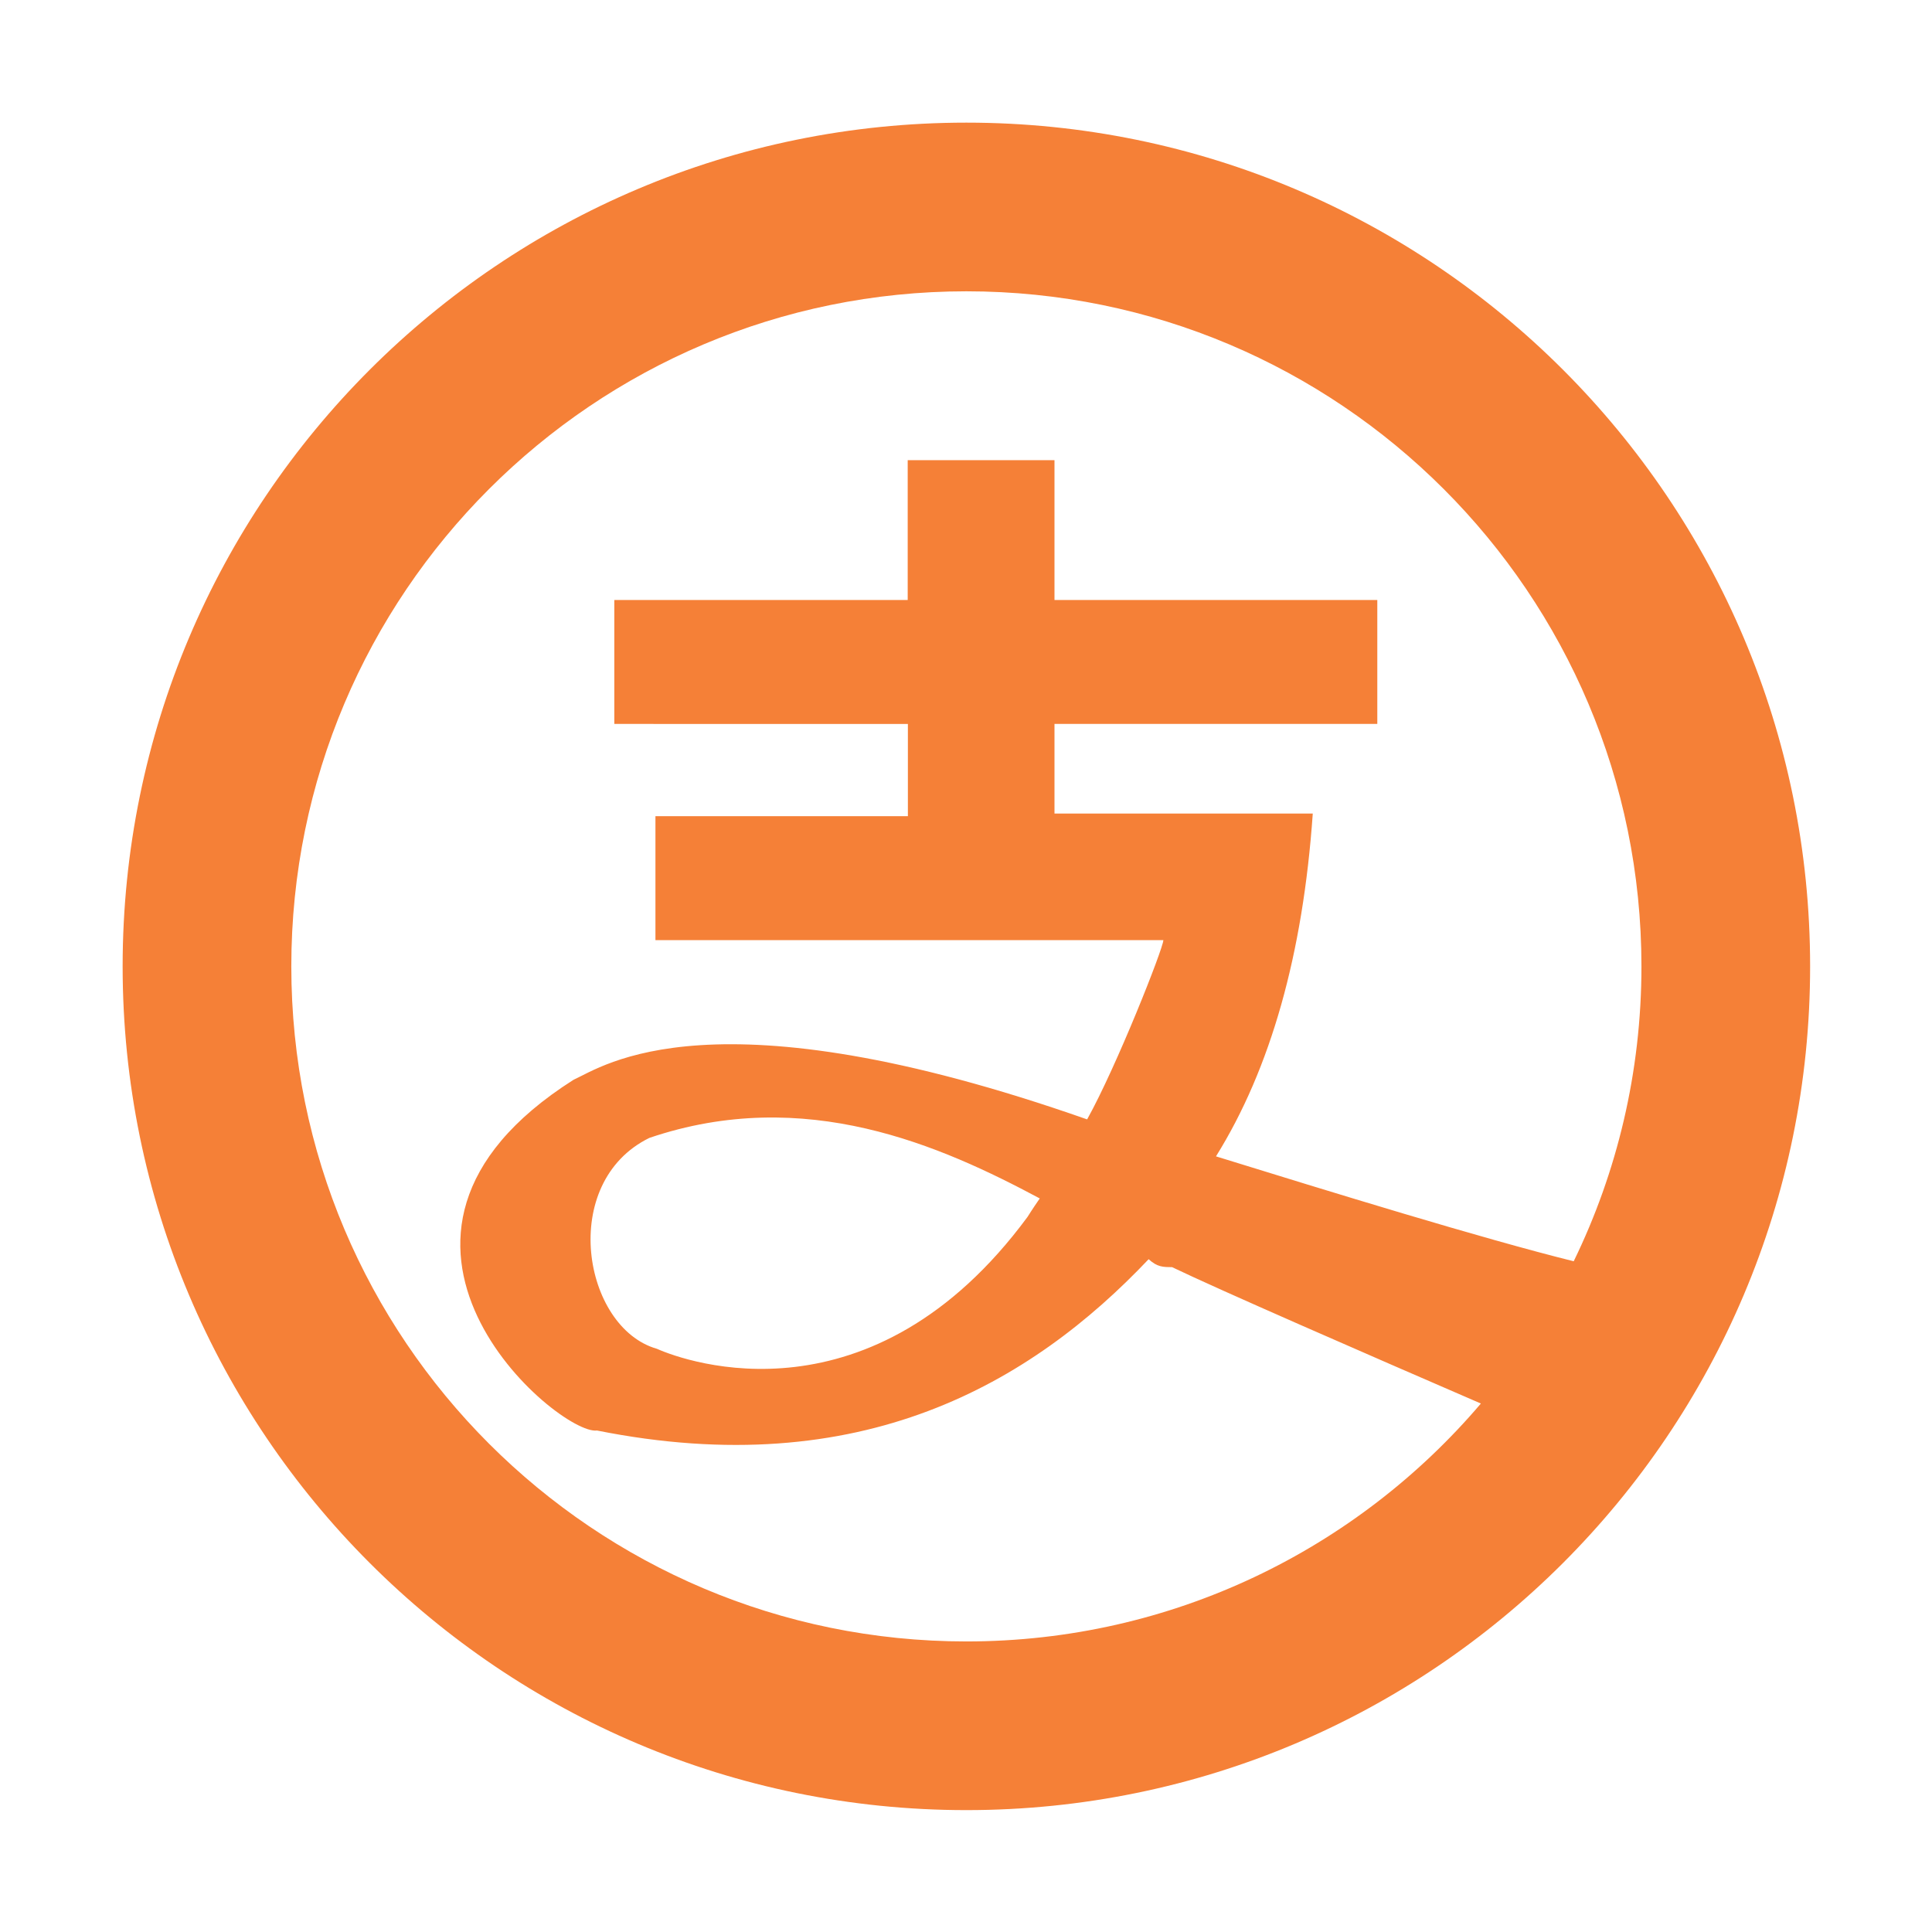
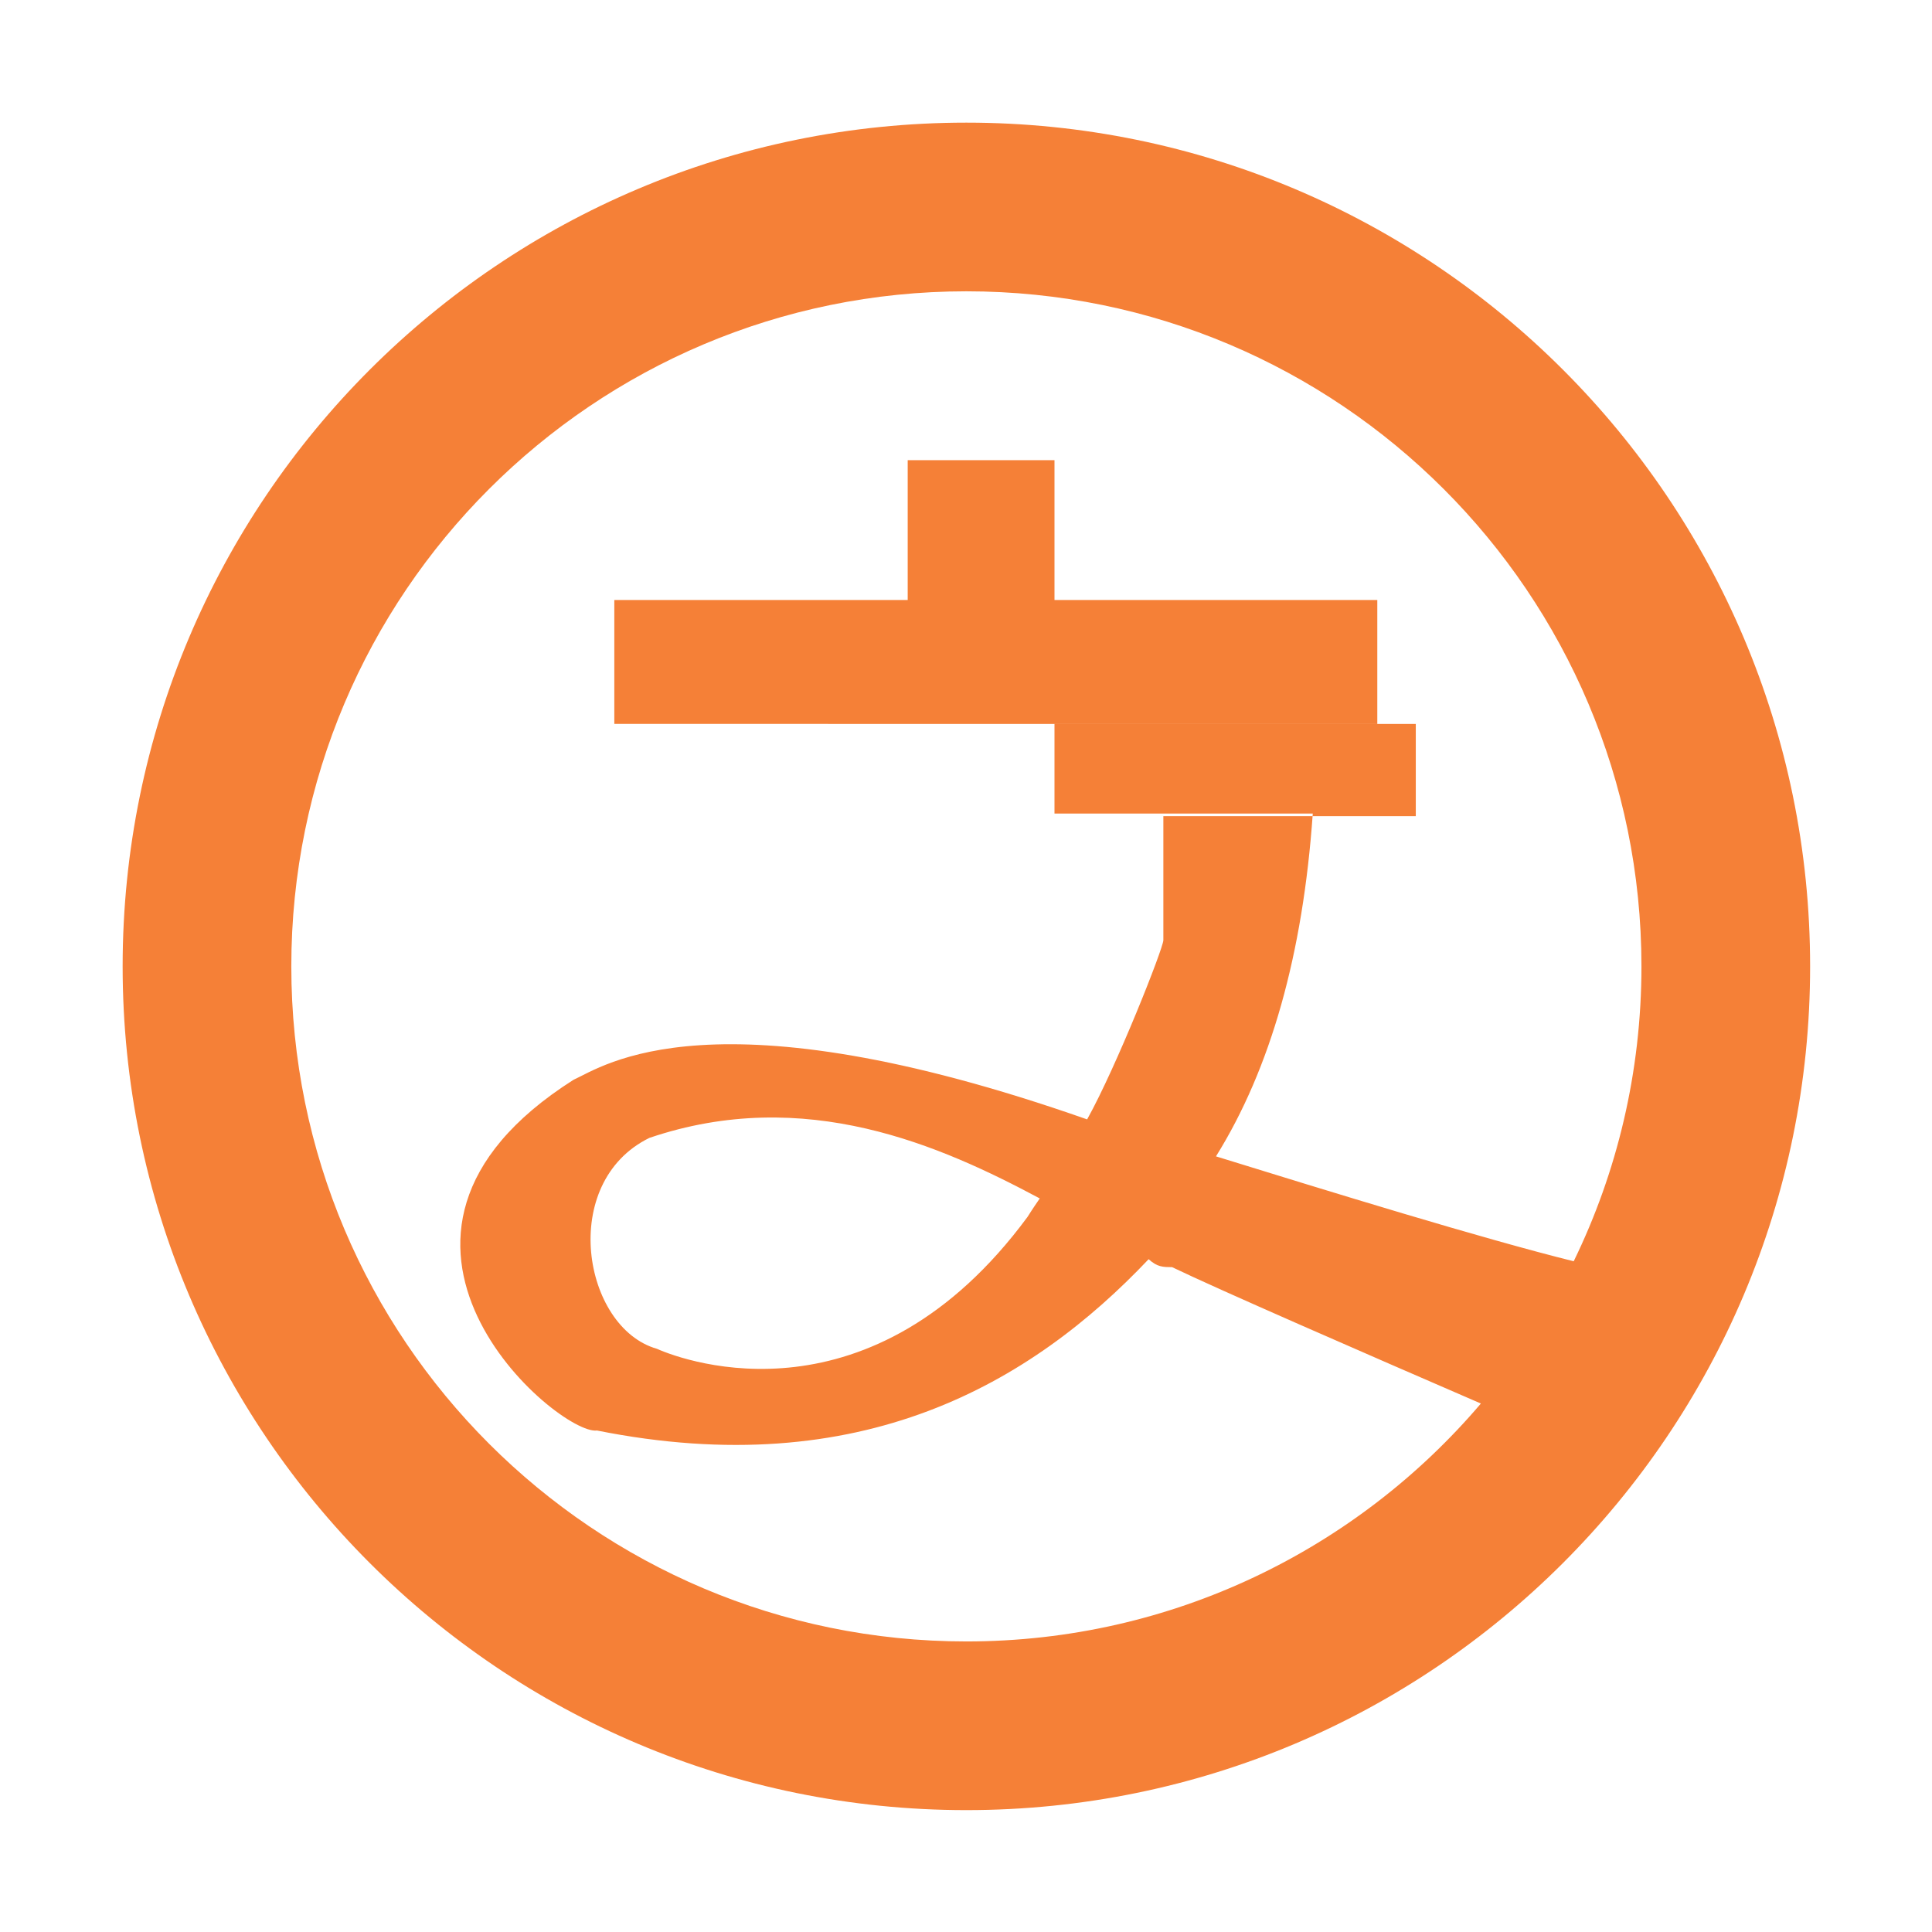
<svg xmlns="http://www.w3.org/2000/svg" t="1648525272840" class="icon" viewBox="0 0 1024 1024" version="1.1" p-id="4234" width="200" height="200">
  <defs>
    <style type="text/css">@font-face { font-family: feedback-iconfont; src: url("//at.alicdn.com/t/font_1031158_u69w8yhxdu.woff2?t=1630033759944") format("woff2"), url("//at.alicdn.com/t/font_1031158_u69w8yhxdu.woff?t=1630033759944") format("woff"), url("//at.alicdn.com/t/font_1031158_u69w8yhxdu.ttf?t=1630033759944") format("truetype"); }
</style>
  </defs>
-   <path d="M834.1 668.5c23-47.2 35.9-100.3 35.9-156.3 0-197.6-160.2-357.8-357.8-357.8S154.4 314.6 154.4 512.2 314.6 870 512.2 870c109.2 0 207.1-49 272.7-126.1-61.9-26.8-139-60.4-163.7-72.3-4.7 0-7.8 0-12.4-4.2-62.2 65.7-152.4 118.8-292.4 90.8-20.2 2.8-144.6-102-12.4-185.9 15.6-7 73.1-48.9 272.2 21 15.6-28 40.4-90.8 40.4-95H347.4v-65.7h133.8v-48.9H325.6V318h155.5v-74.1h77.8V318H730v65.7H558.9v47.5h136.9c-5.2 74.5-22.3 135.1-51.3 181.7 61.1 18.9 140.9 43.5 189.6 55.6zM512.2 959.4C265.2 959.4 65 759.2 65 512.2S265.2 65 512.2 65s447.2 200.2 447.2 447.2-200.2 447.2-447.2 447.2z m-164-244.5c15.7 7 113.9 41.9 196.4-69.9 0 0 2.6-4.2 6.5-9.8-52.4-28-124.4-60.1-206.9-32.1-48.4 23.7-35.3 100.6 4 111.8z" fill="#f58037" p-id="4235" />
+   <path d="M834.1 668.5c23-47.2 35.9-100.3 35.9-156.3 0-197.6-160.2-357.8-357.8-357.8S154.4 314.6 154.4 512.2 314.6 870 512.2 870c109.2 0 207.1-49 272.7-126.1-61.9-26.8-139-60.4-163.7-72.3-4.7 0-7.8 0-12.4-4.2-62.2 65.7-152.4 118.8-292.4 90.8-20.2 2.8-144.6-102-12.4-185.9 15.6-7 73.1-48.9 272.2 21 15.6-28 40.4-90.8 40.4-95v-65.7h133.8v-48.9H325.6V318h155.5v-74.1h77.8V318H730v65.7H558.9v47.5h136.9c-5.2 74.5-22.3 135.1-51.3 181.7 61.1 18.9 140.9 43.5 189.6 55.6zM512.2 959.4C265.2 959.4 65 759.2 65 512.2S265.2 65 512.2 65s447.2 200.2 447.2 447.2-200.2 447.2-447.2 447.2z m-164-244.5c15.7 7 113.9 41.9 196.4-69.9 0 0 2.6-4.2 6.5-9.8-52.4-28-124.4-60.1-206.9-32.1-48.4 23.7-35.3 100.6 4 111.8z" fill="#f58037" p-id="4235" />
</svg>